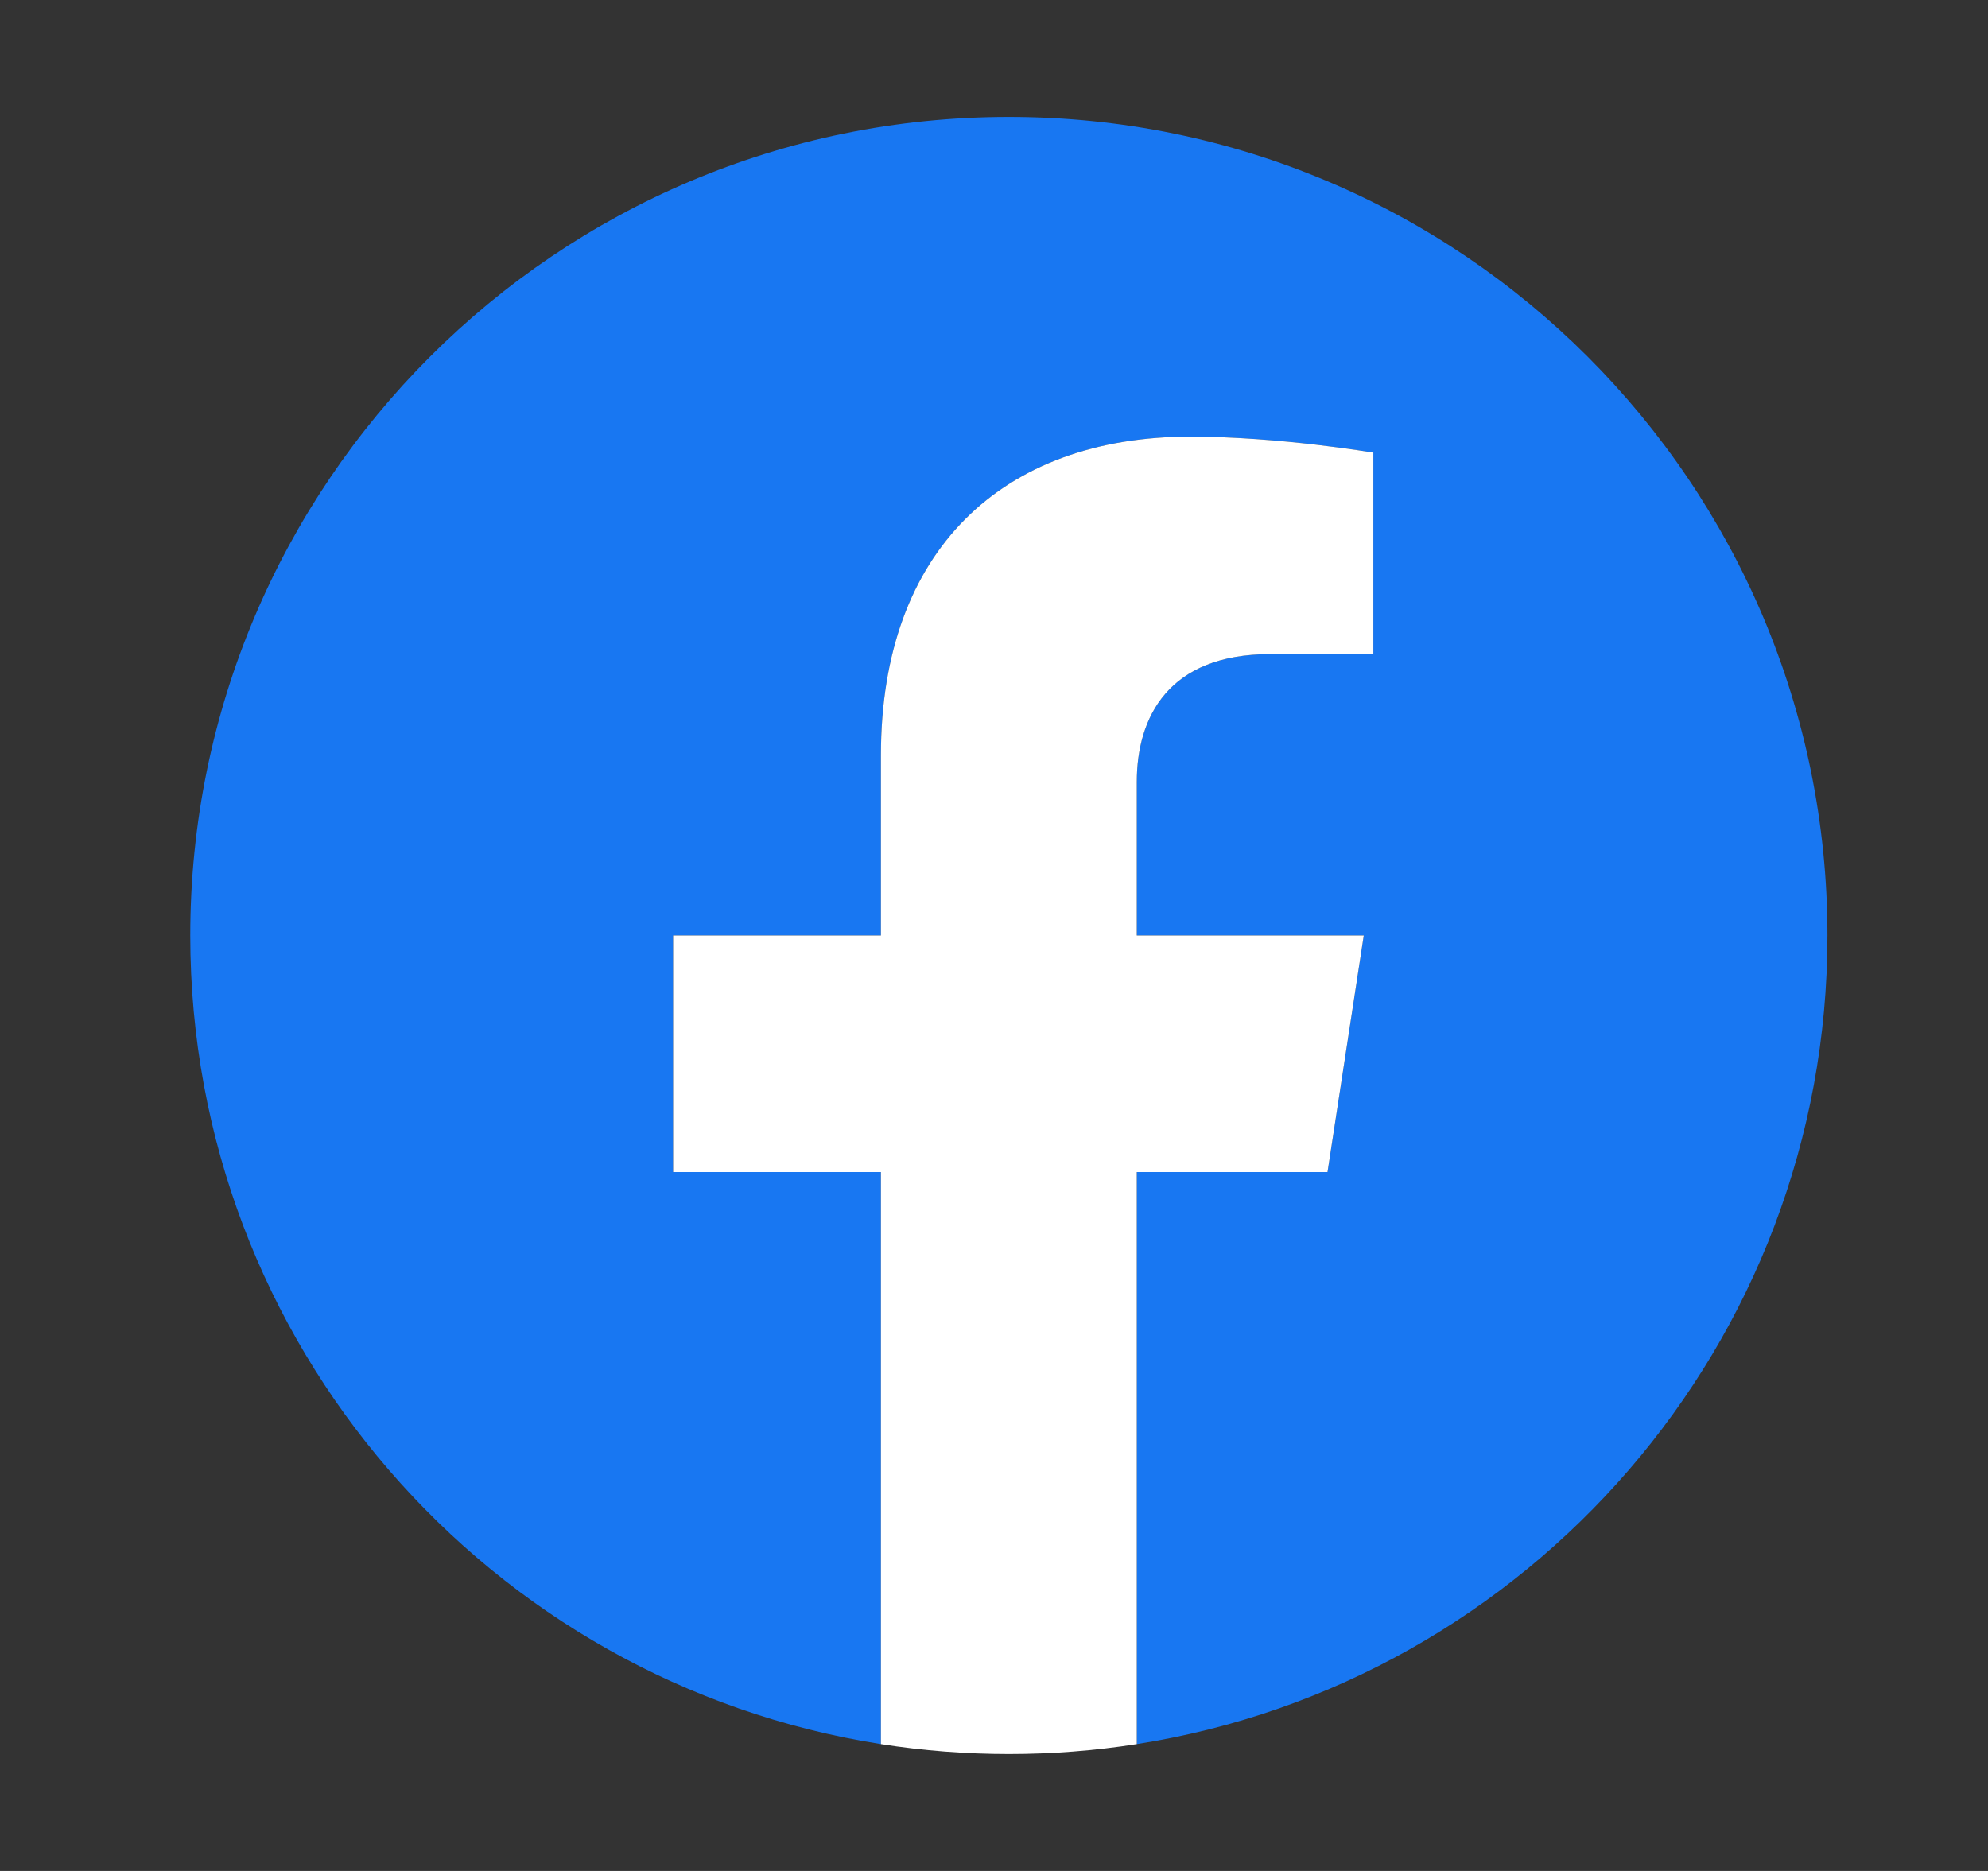
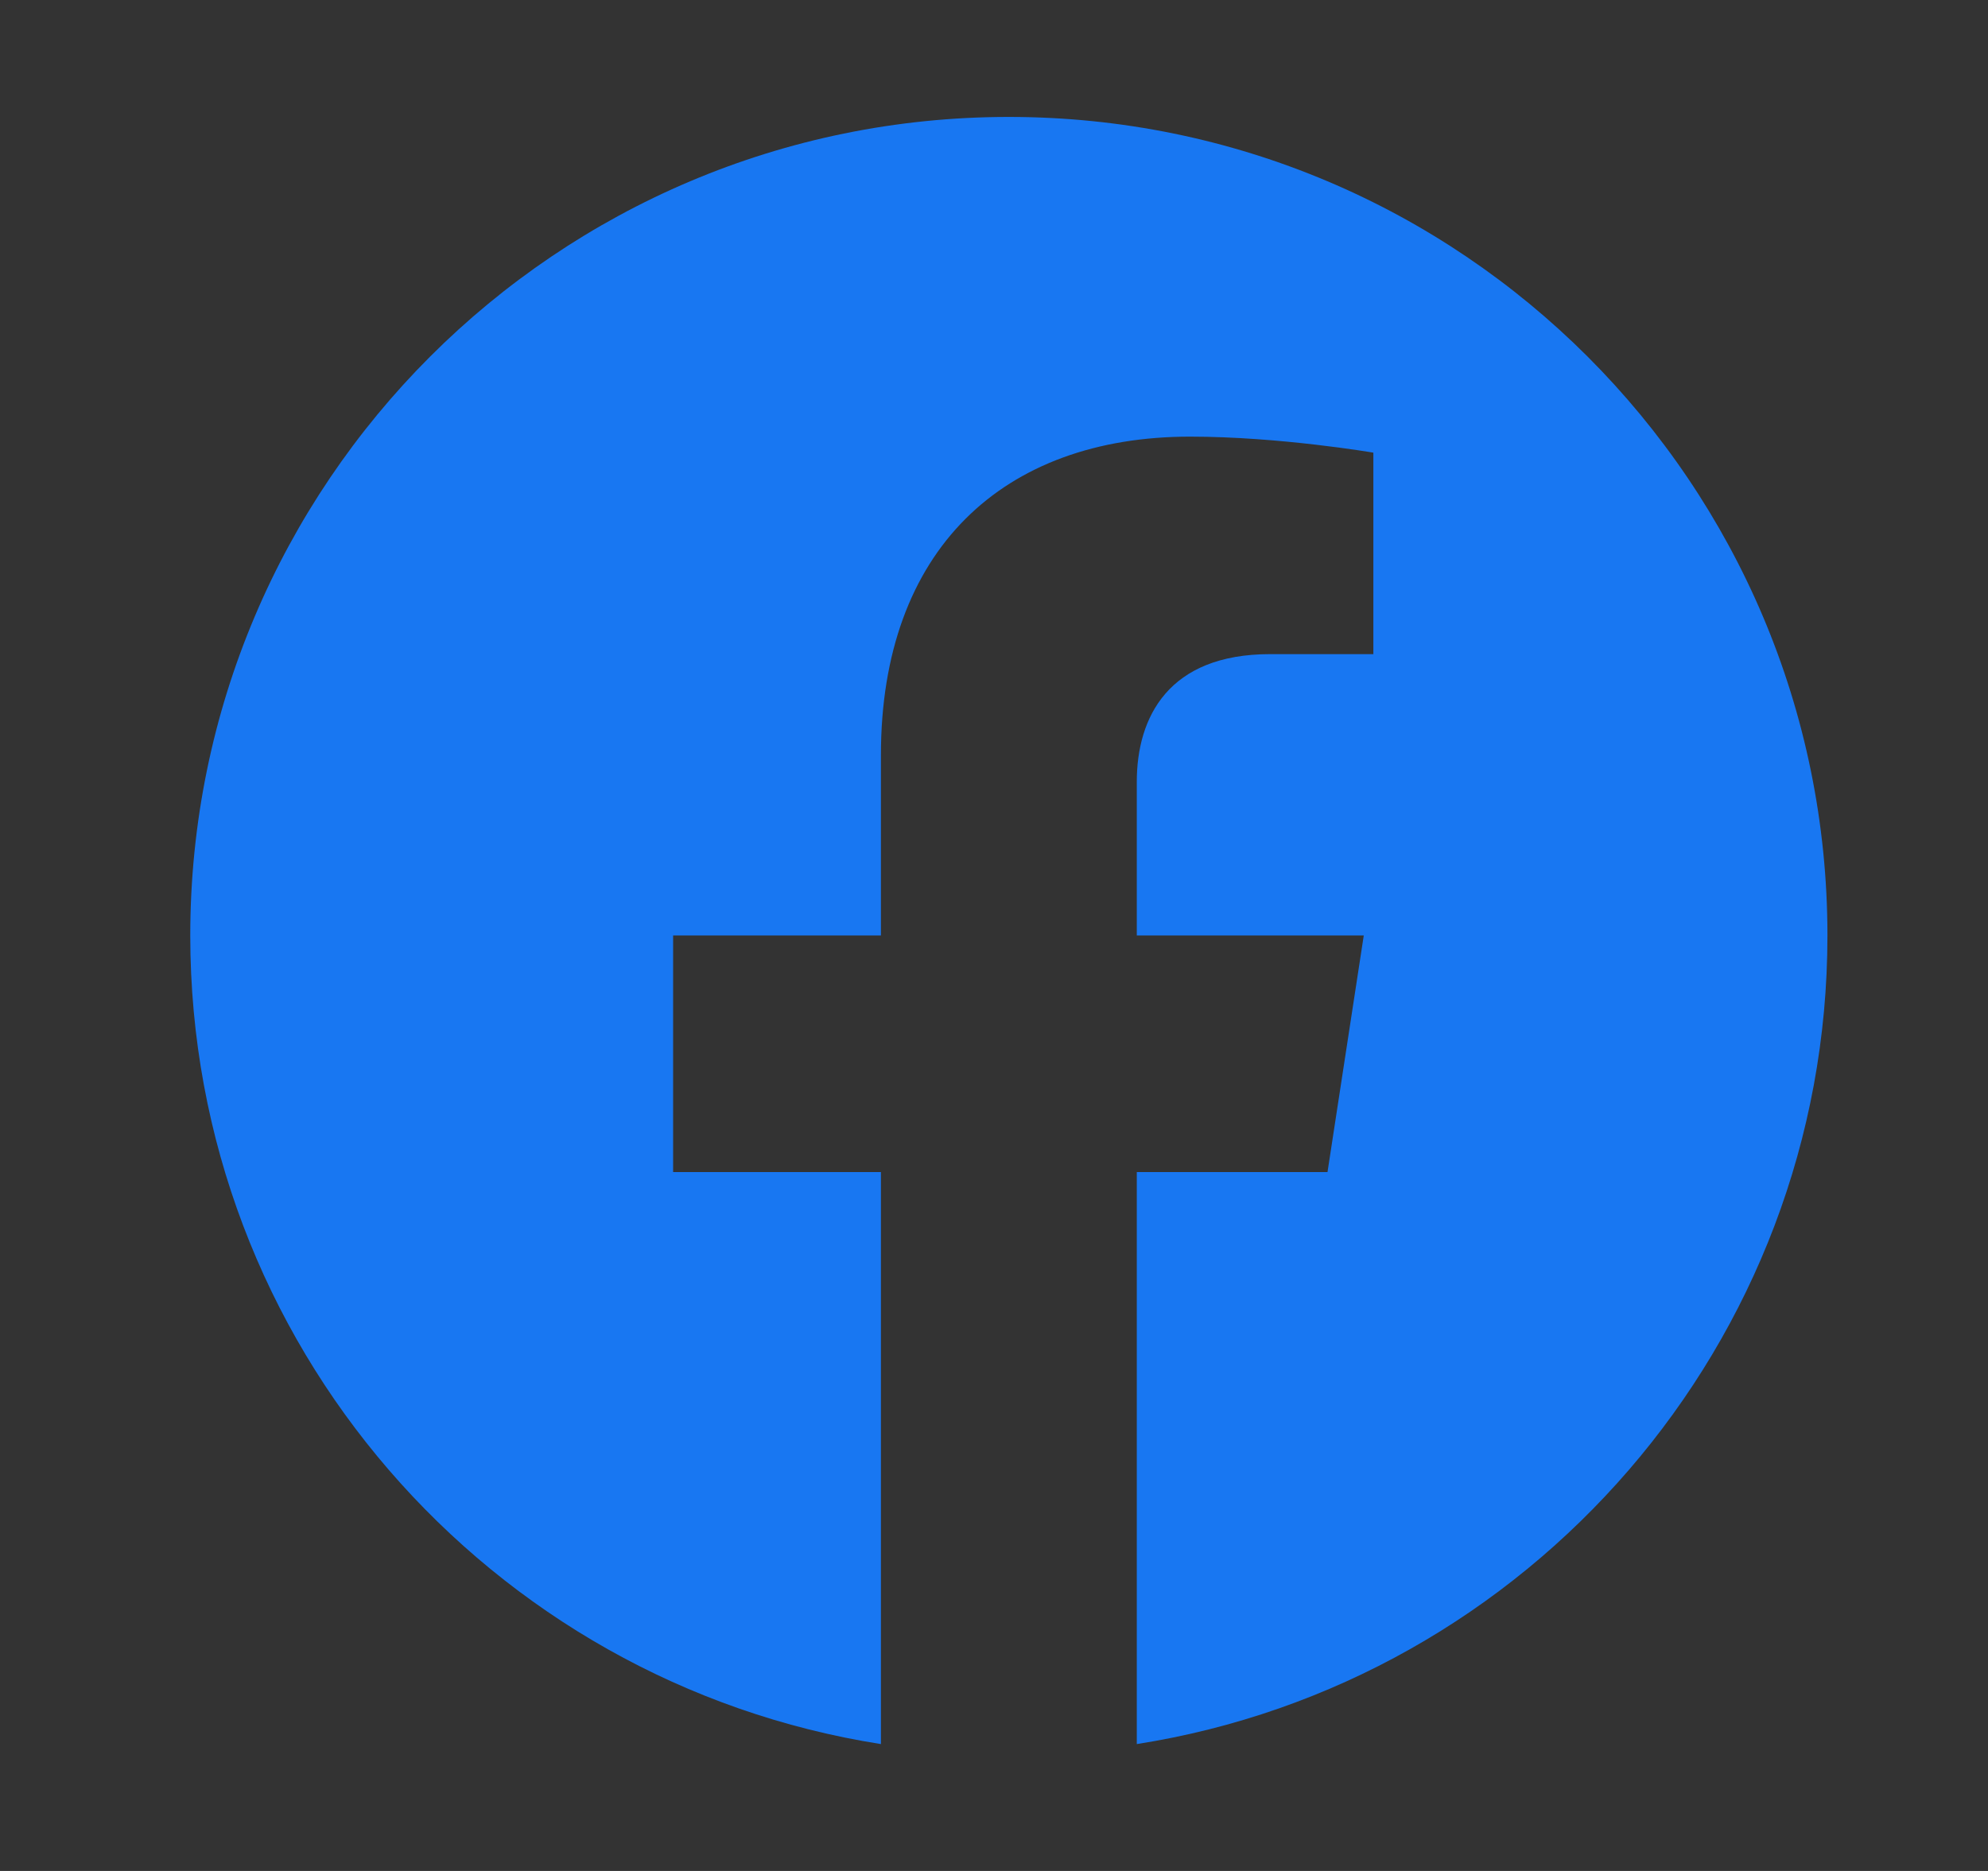
<svg xmlns="http://www.w3.org/2000/svg" width="17" height="16" viewBox="0 0 17 16" fill="none">
  <rect x="0" y="0" width="17" height="16" fill="#333333" stroke="none" />
  <path d="M15.627 8C15.627 4.134 12.493 1 8.627 1C4.761 1 1.627 4.134 1.627 8C1.627 11.494 4.187 14.39 7.533 14.915V10.023H5.756V8H7.533V6.458C7.533 4.703 8.578 3.734 10.177 3.734C10.943 3.734 11.744 3.871 11.744 3.871V5.594H10.861C9.992 5.594 9.721 6.133 9.721 6.687V8H11.662L11.352 10.023H9.721V14.915C13.067 14.39 15.627 11.494 15.627 8Z" fill="#1877F2" />
-   <path d="M11.352 10.023L11.662 8H9.721V6.687C9.721 6.133 9.992 5.594 10.861 5.594H11.744V3.871C11.744 3.871 10.943 3.734 10.177 3.734C8.578 3.734 7.533 4.703 7.533 6.458V8H5.756V10.023H7.533V14.915C7.895 14.972 8.261 15 8.627 15C8.993 15 9.359 14.972 9.721 14.915V10.023H11.352Z" fill="white" />
</svg>